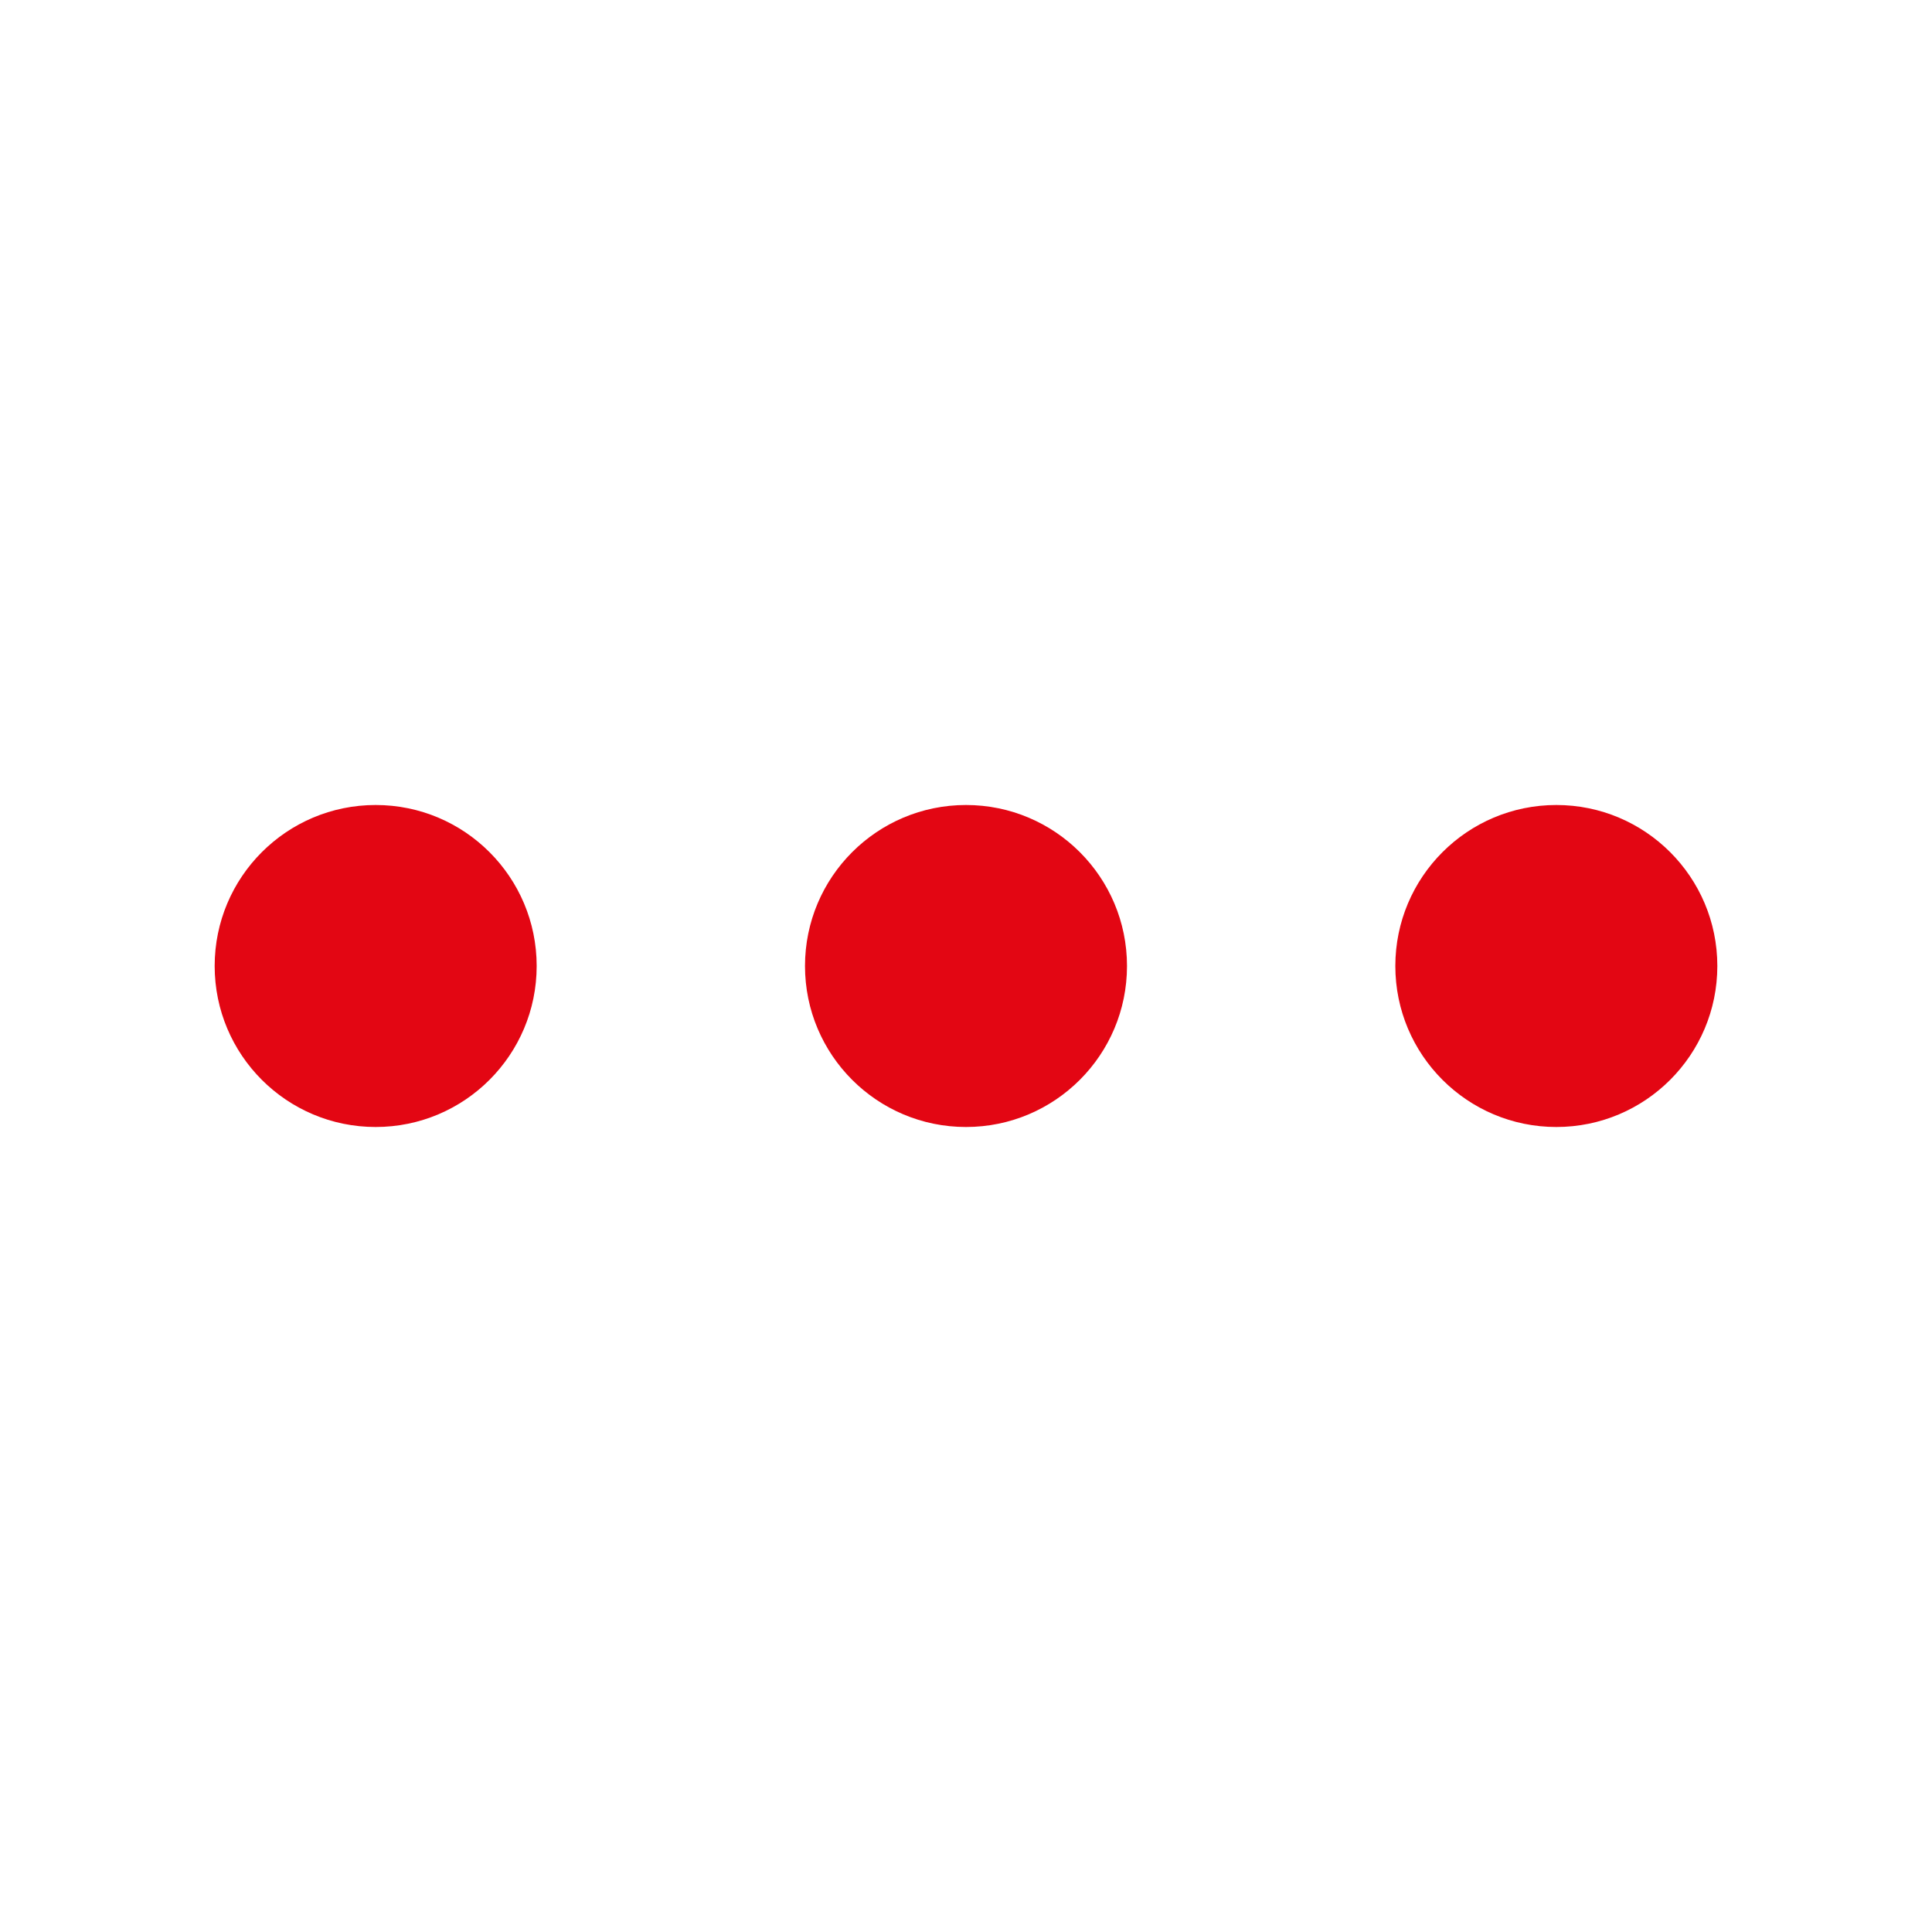
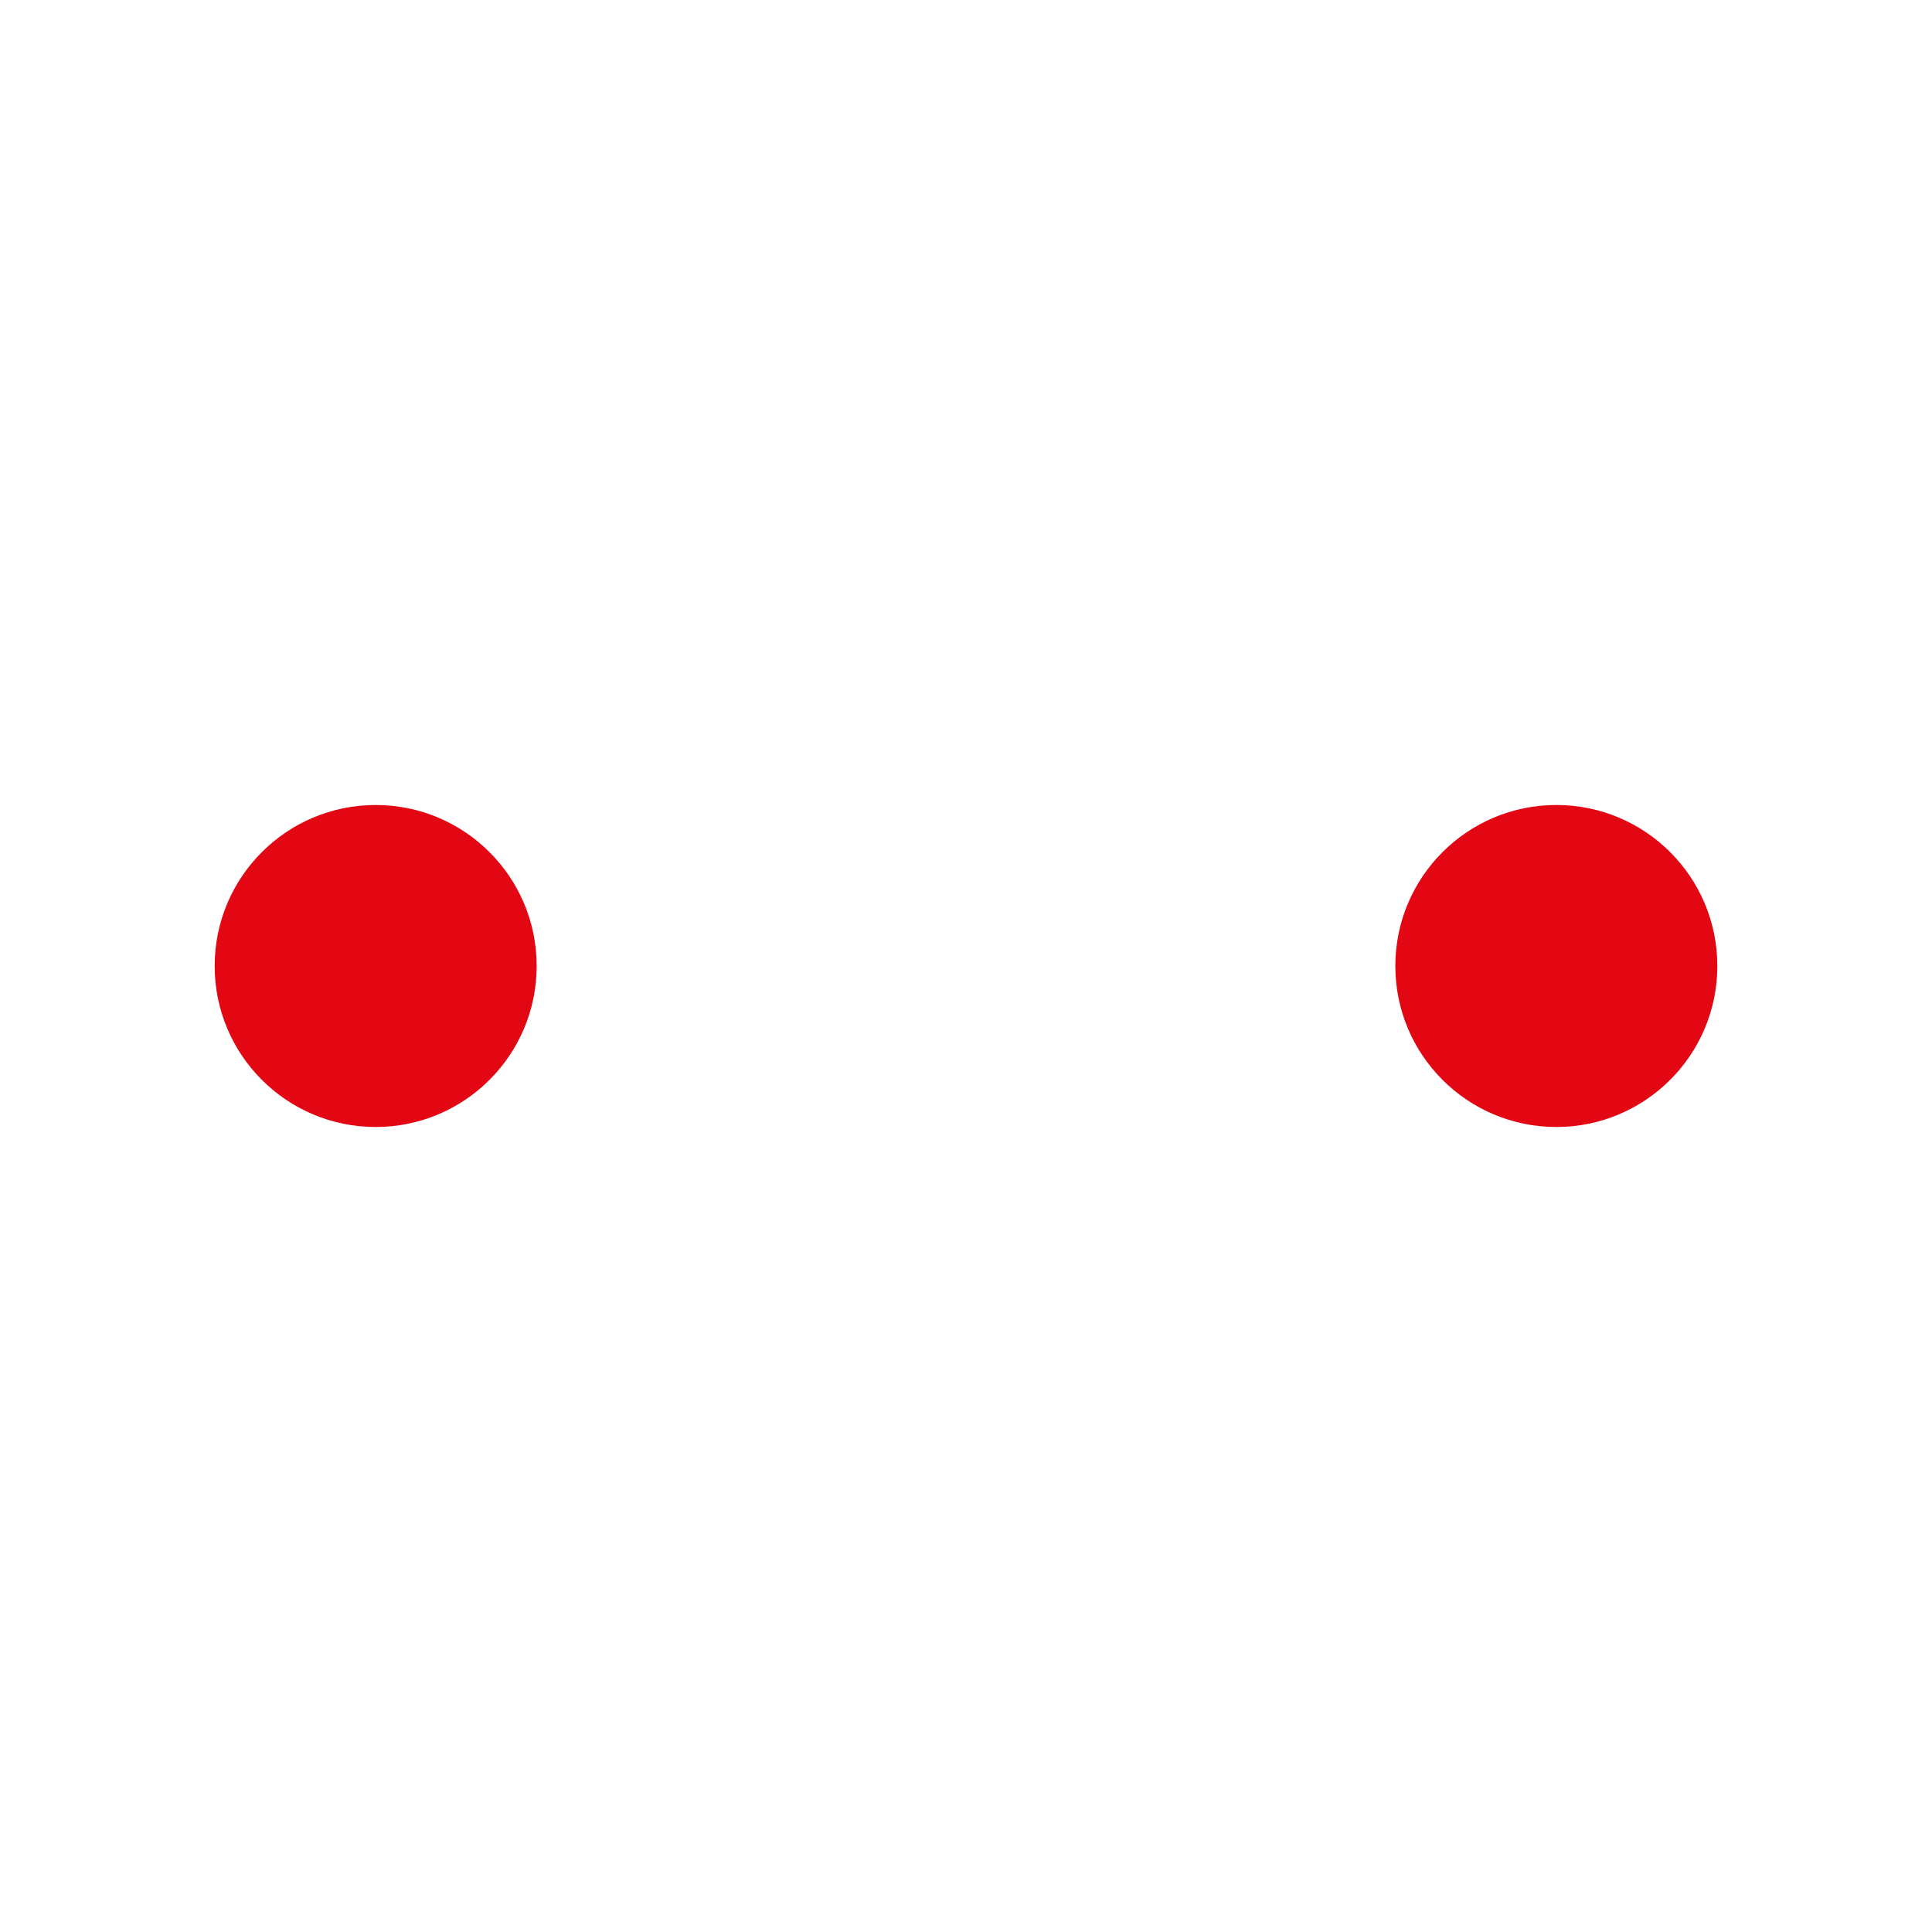
<svg xmlns="http://www.w3.org/2000/svg" xmlns:ns1="http://www.inkscape.org/namespaces/inkscape" xmlns:ns2="http://sodipodi.sourceforge.net/DTD/sodipodi-0.dtd" width="36" height="36" viewBox="0 0 36 36" version="1.1" id="svg2" ns1:version="0.48.4 r9939" ns2:docname="bodky.svg">
  <ns2:namedview pagecolor="#ffffff" bordercolor="#666666" borderopacity="1" objecttolerance="10" gridtolerance="10" guidetolerance="10" ns1:pageopacity="0" ns1:pageshadow="2" ns1:window-width="1920" ns1:window-height="1137" id="namedview17" showgrid="false" ns1:zoom="8.7630733" ns1:cx="14.694795" ns1:cy="14.652381" ns1:window-x="-8" ns1:window-y="-8" ns1:window-maximized="1" ns1:current-layer="svg2" />
  <title id="title4">Group 11</title>
  <desc id="desc6">Created with Sketch.</desc>
  <defs id="defs8" />
  <g id="PC" style="fill:none;stroke:none" transform="translate(4,15)">
    <g id="Group-11" style="fill:#e30613">
      <circle id="Oval" cx="3" cy="3" r="3" ns2:cx="3" ns2:cy="3" ns2:rx="3" ns2:ry="3" d="M 6,3 C 6,4.657 4.657,6 3,6 1.343,6 0,4.657 0,3 0,1.343 1.343,0 3,0 4.657,0 6,1.343 6,3 z" />
-       <circle id="circle13" cx="14" cy="3" r="3" ns2:cx="14" ns2:cy="3" ns2:rx="3" ns2:ry="3" d="m 17,3 c 0,1.657 -1.343,3 -3,3 -1.657,0 -3,-1.343 -3,-3 0,-1.657 1.343,-3 3,-3 1.657,0 3,1.343 3,3 z" />
      <circle id="circle15" cx="25" cy="3" r="3" ns2:cx="25" ns2:cy="3" ns2:rx="3" ns2:ry="3" d="m 28,3 c 0,1.657 -1.343,3 -3,3 -1.657,0 -3,-1.343 -3,-3 0,-1.657 1.343,-3 3,-3 1.657,0 3,1.343 3,3 z" />
    </g>
  </g>
</svg>